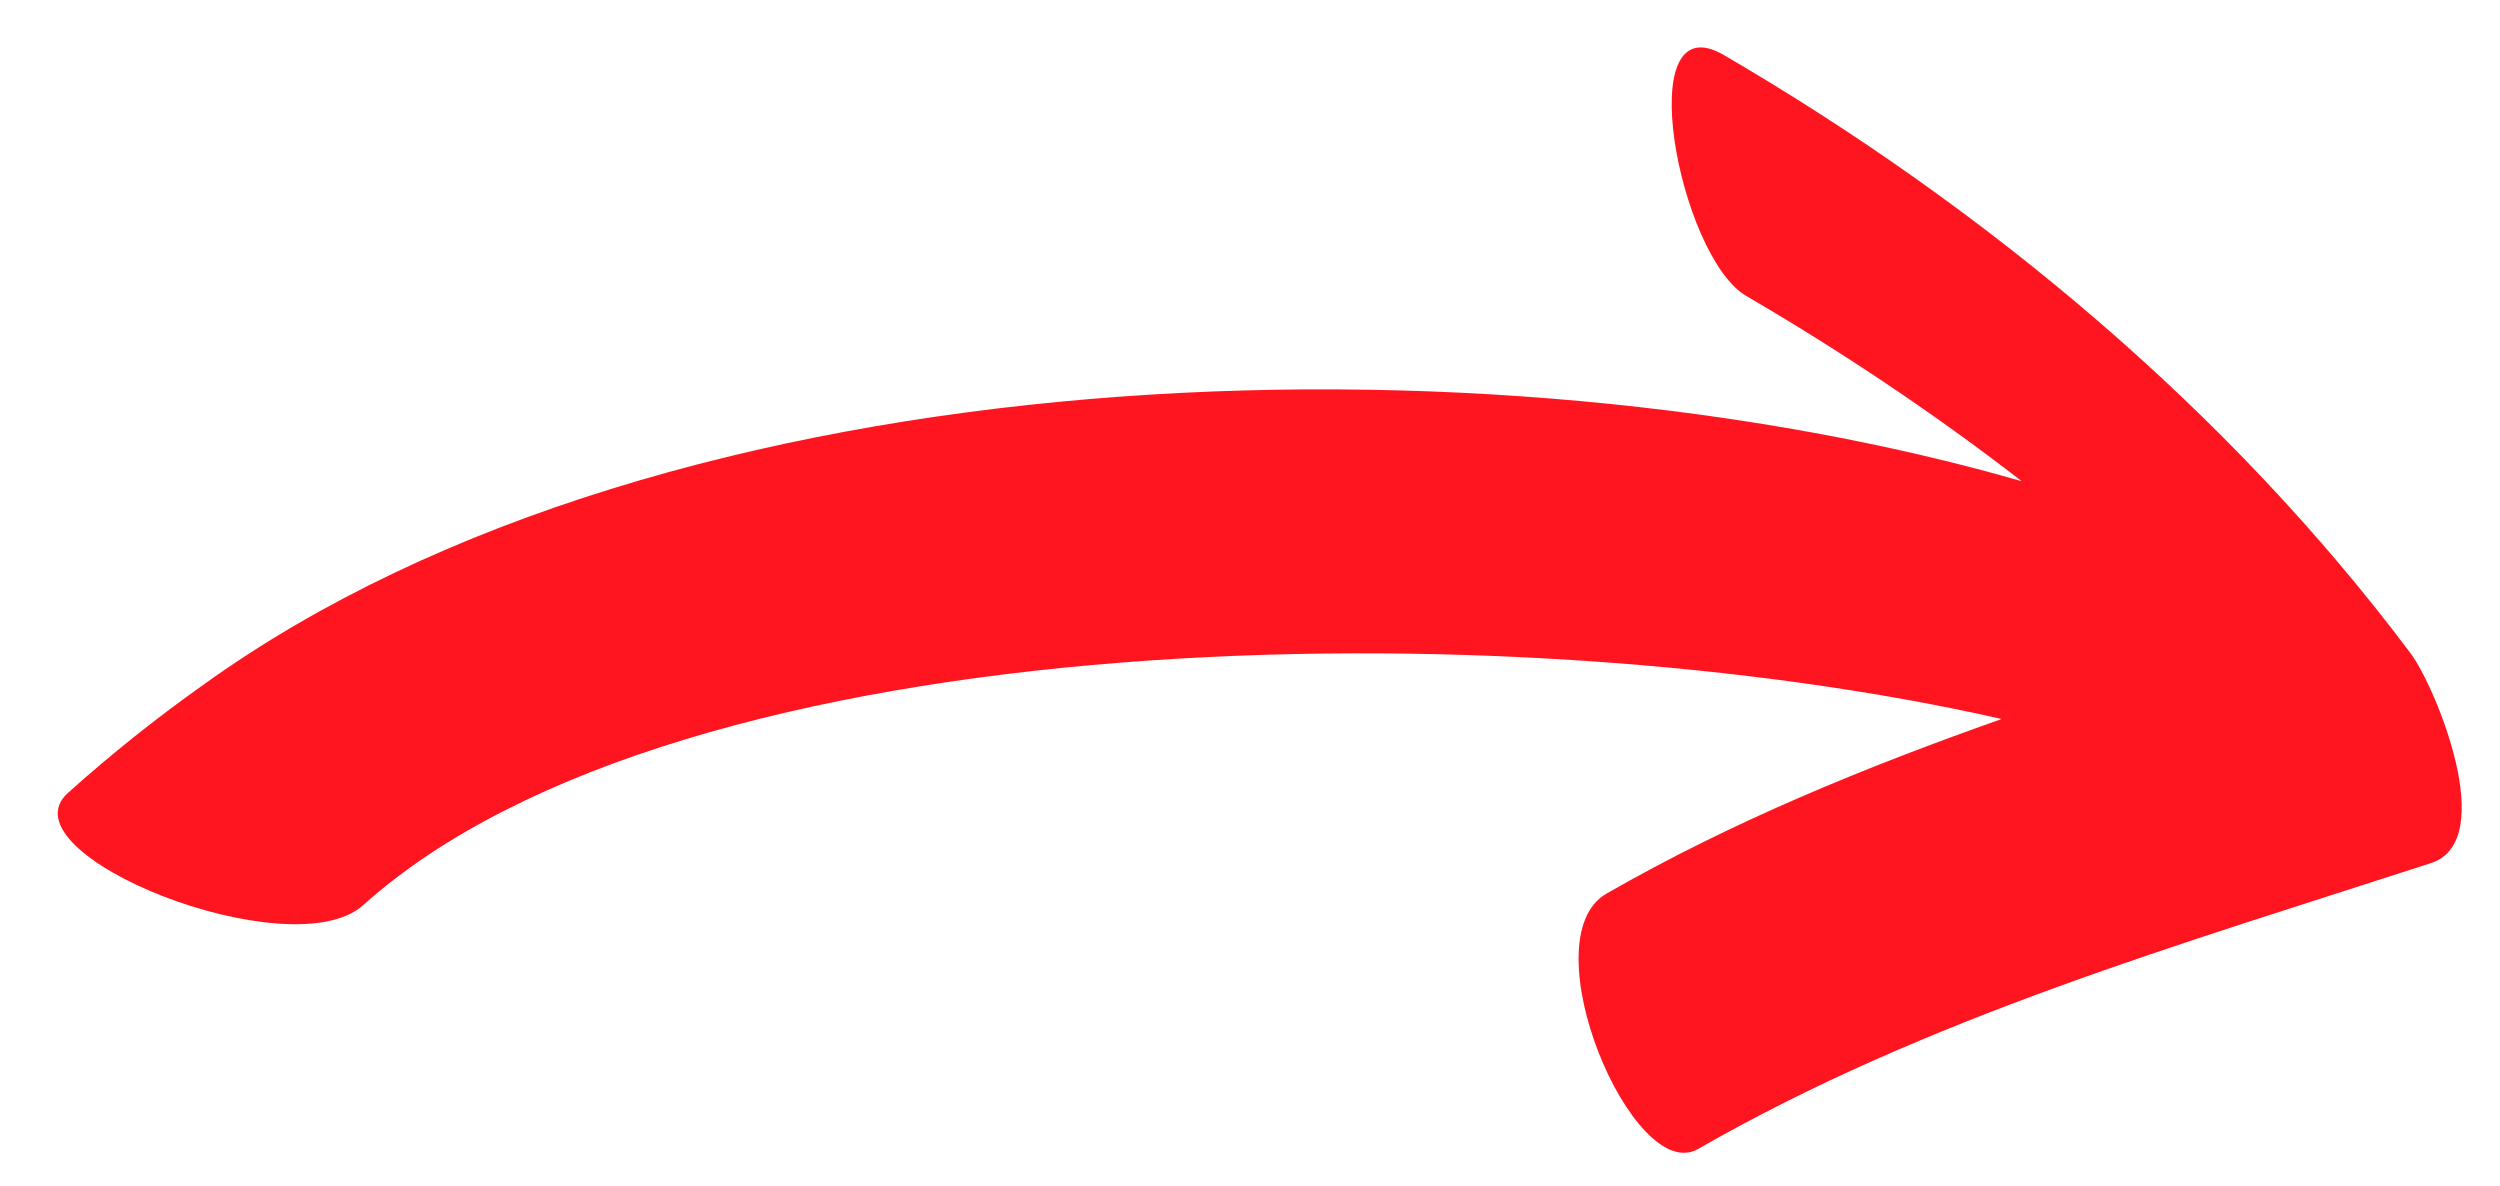
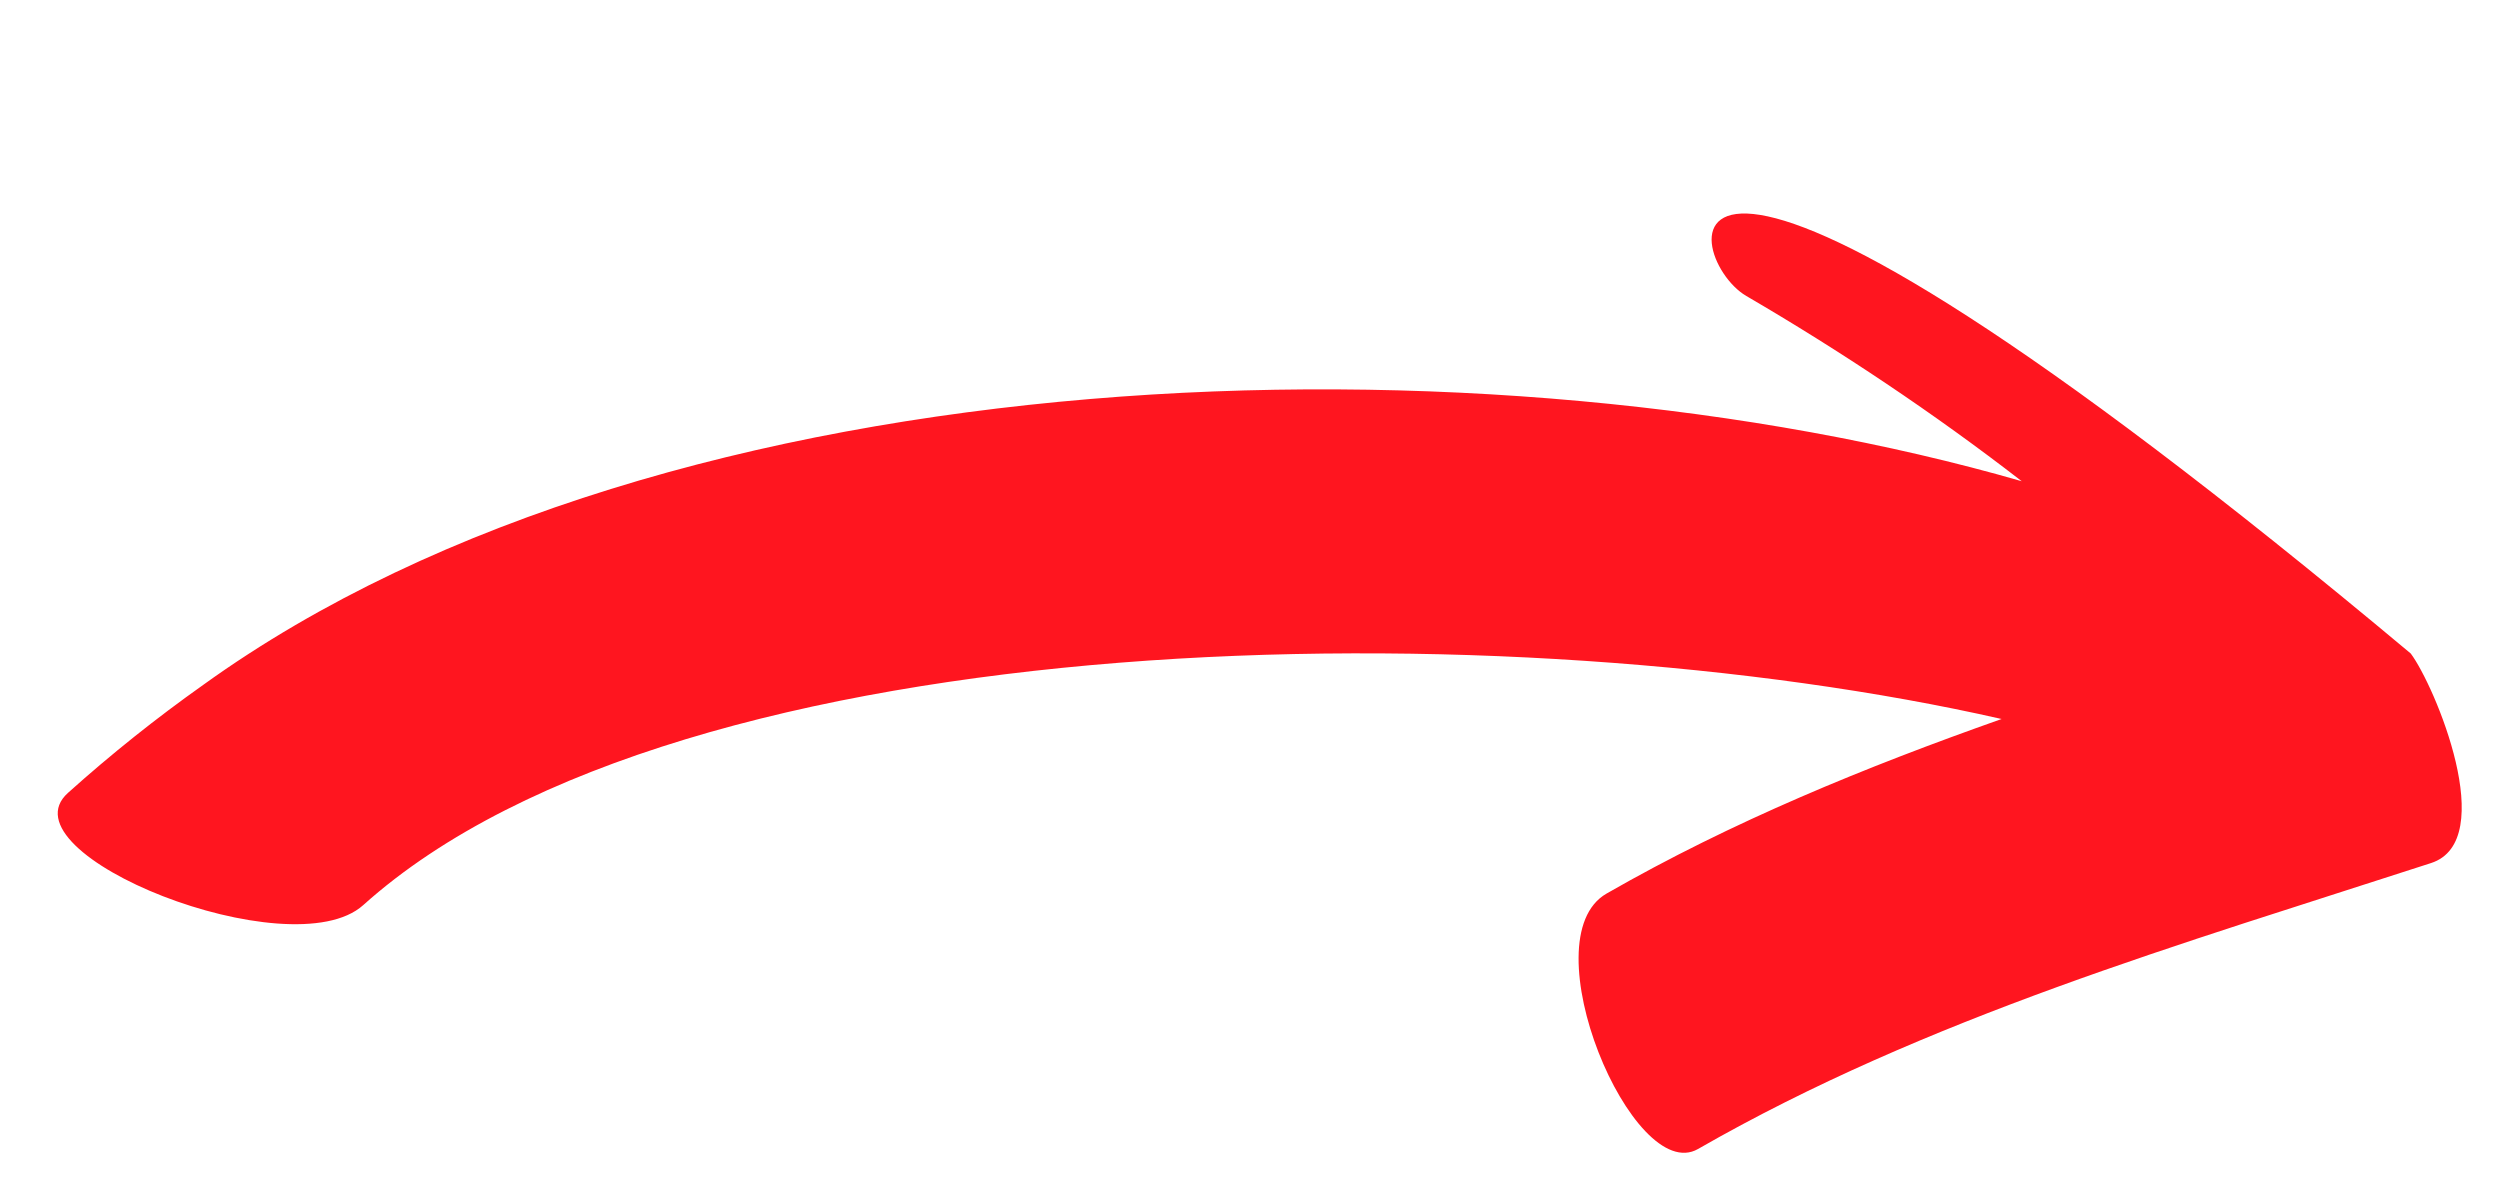
<svg xmlns="http://www.w3.org/2000/svg" height="195.1" preserveAspectRatio="xMidYMid meet" version="1.0" viewBox="92.8 179.2 411.2 195.1" width="411.2" zoomAndPan="magnify">
  <g id="change1_1">
-     <path d="M 489.32 286.691 C 459.293 246.641 419.508 213.434 376.367 188.266 C 360.863 179.219 368.922 221.402 380.031 227.883 C 395.555 236.938 410.832 247.125 425.336 258.352 C 338.207 233.203 203.383 236.289 126.234 291.844 C 118.555 297.281 111.125 303.199 103.98 309.613 C 92.777 319.676 140.68 338.73 152.543 328.074 C 205.109 280.863 341.699 279.18 422.023 297.461 C 399.664 305.359 377.73 314.305 357.051 326.172 C 344.129 333.586 361.395 374.324 372.094 368.184 C 409.773 346.562 451.578 334.504 492.66 321.156 C 503.977 317.484 493.277 291.969 489.32 286.691" fill="#ff151f" />
+     <path d="M 489.32 286.691 C 360.863 179.219 368.922 221.402 380.031 227.883 C 395.555 236.938 410.832 247.125 425.336 258.352 C 338.207 233.203 203.383 236.289 126.234 291.844 C 118.555 297.281 111.125 303.199 103.98 309.613 C 92.777 319.676 140.68 338.73 152.543 328.074 C 205.109 280.863 341.699 279.18 422.023 297.461 C 399.664 305.359 377.73 314.305 357.051 326.172 C 344.129 333.586 361.395 374.324 372.094 368.184 C 409.773 346.562 451.578 334.504 492.66 321.156 C 503.977 317.484 493.277 291.969 489.32 286.691" fill="#ff151f" />
  </g>
</svg>